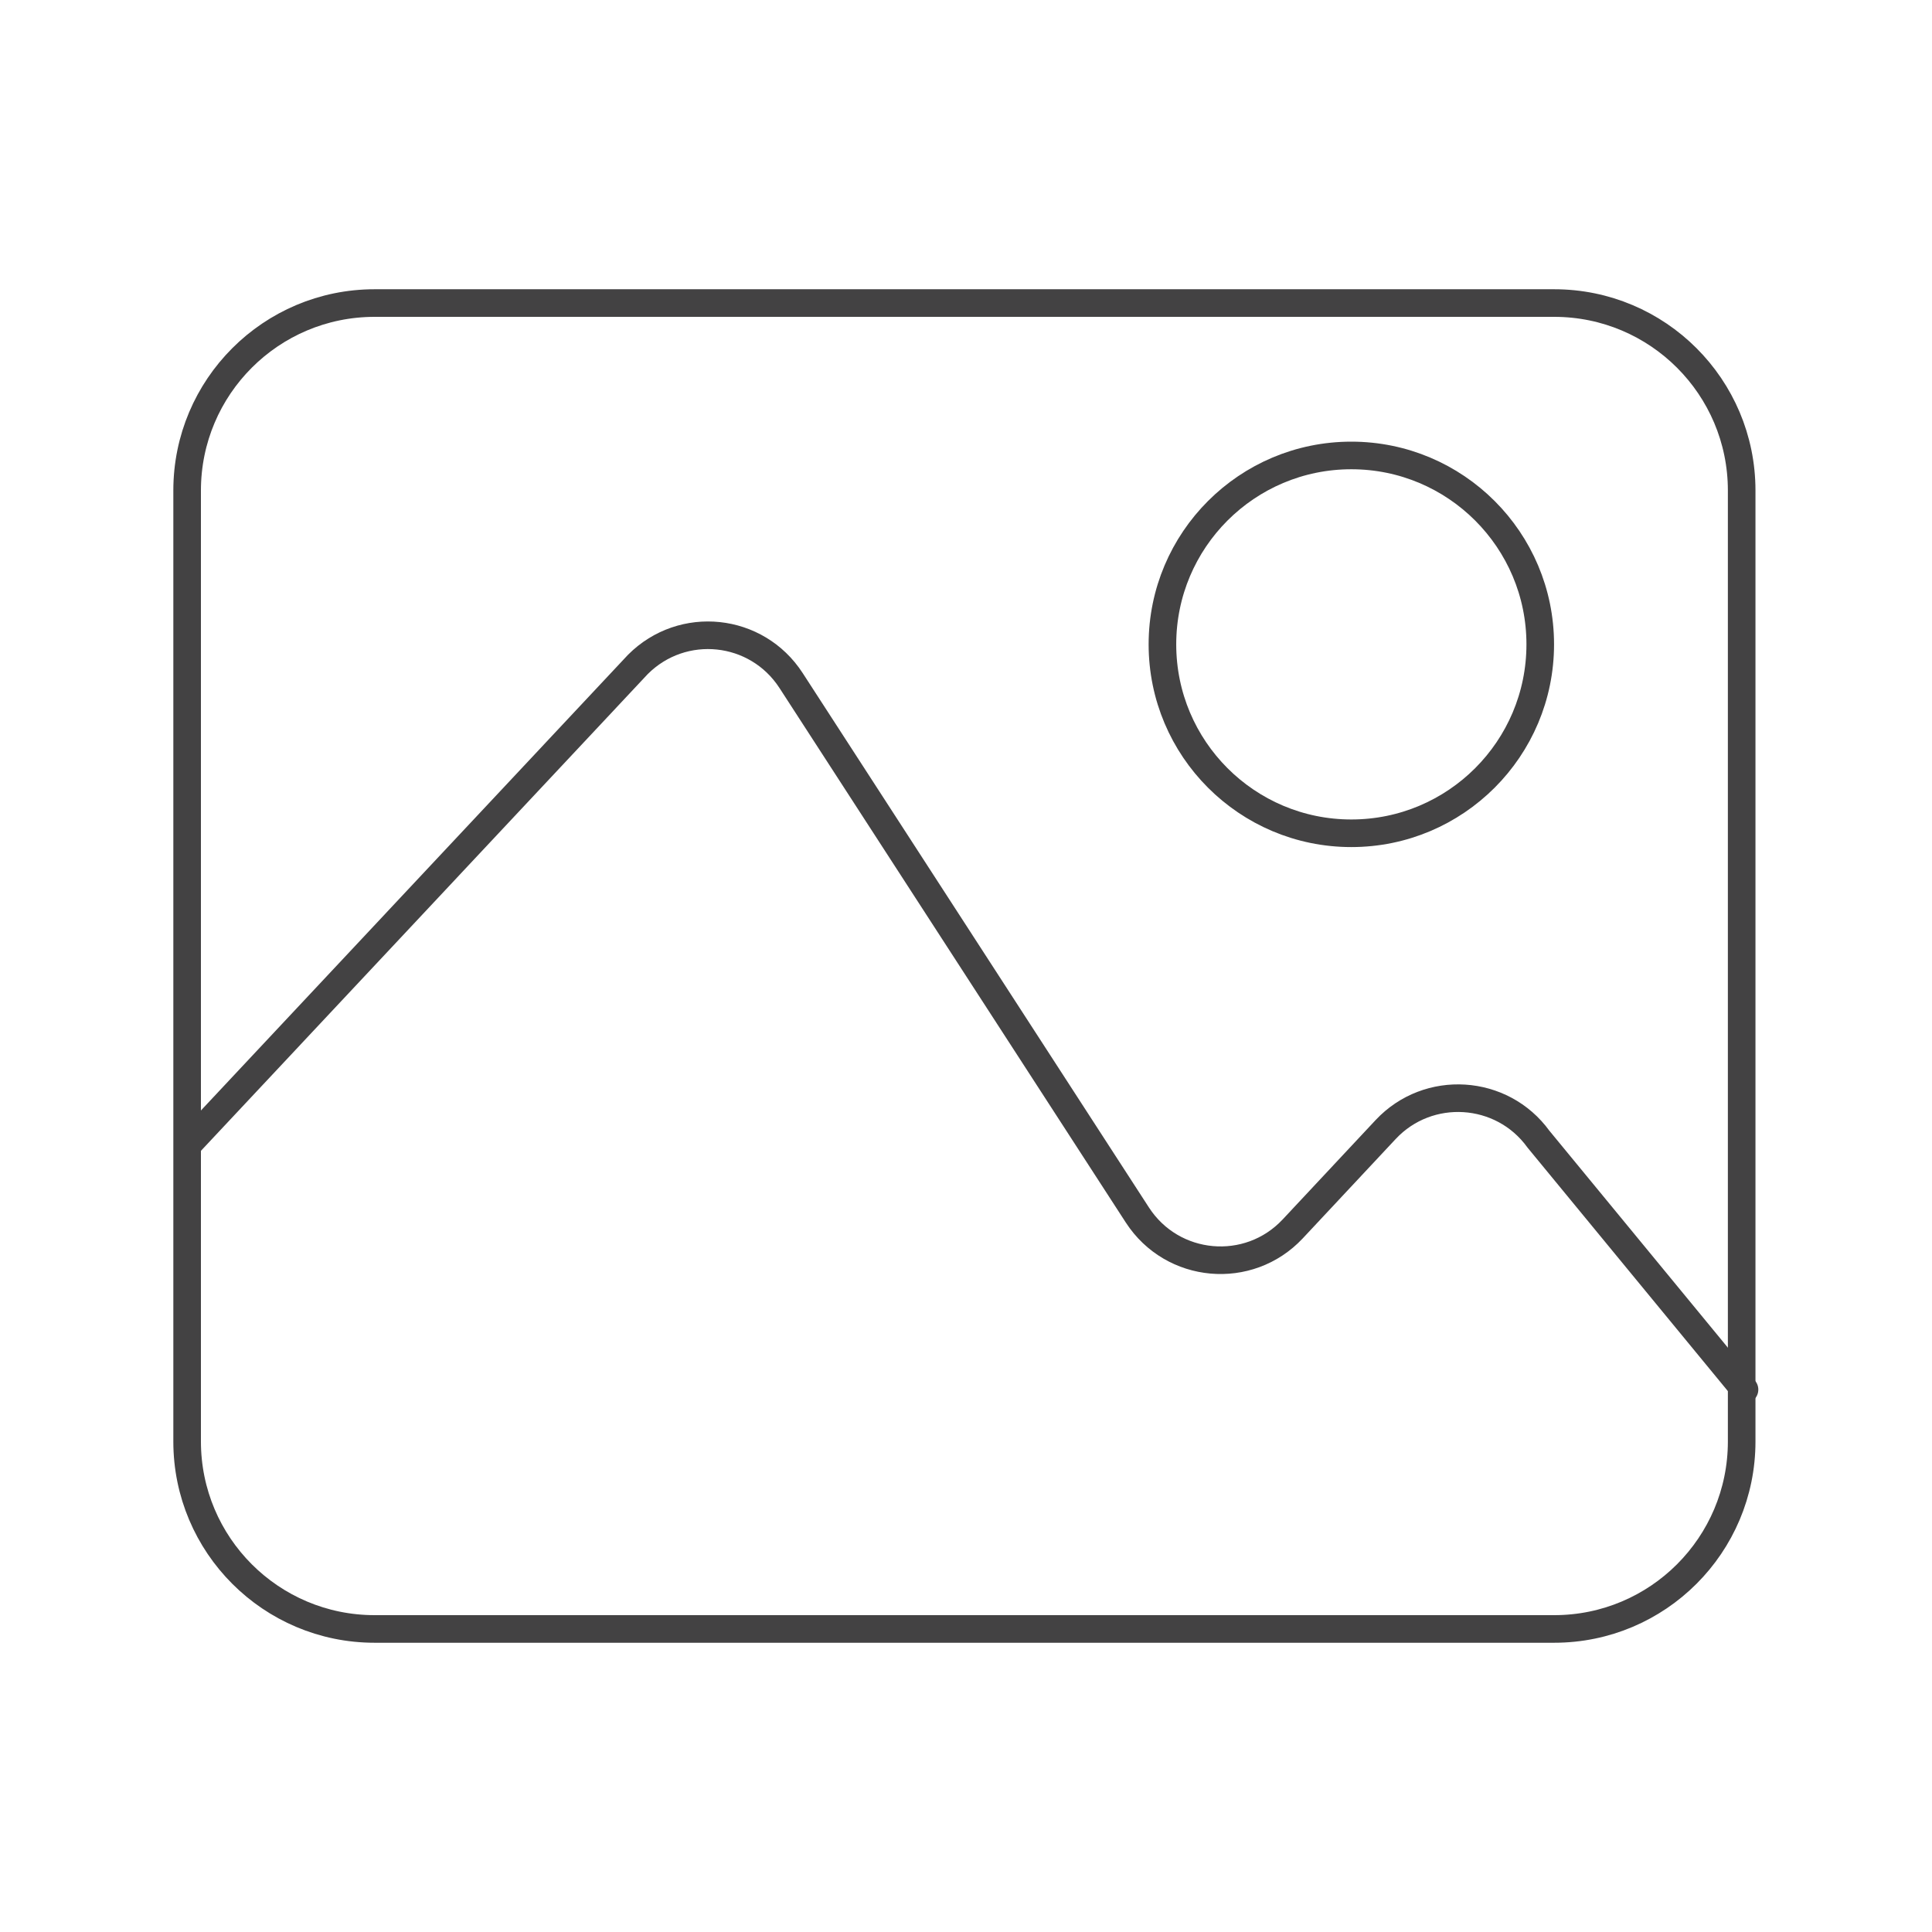
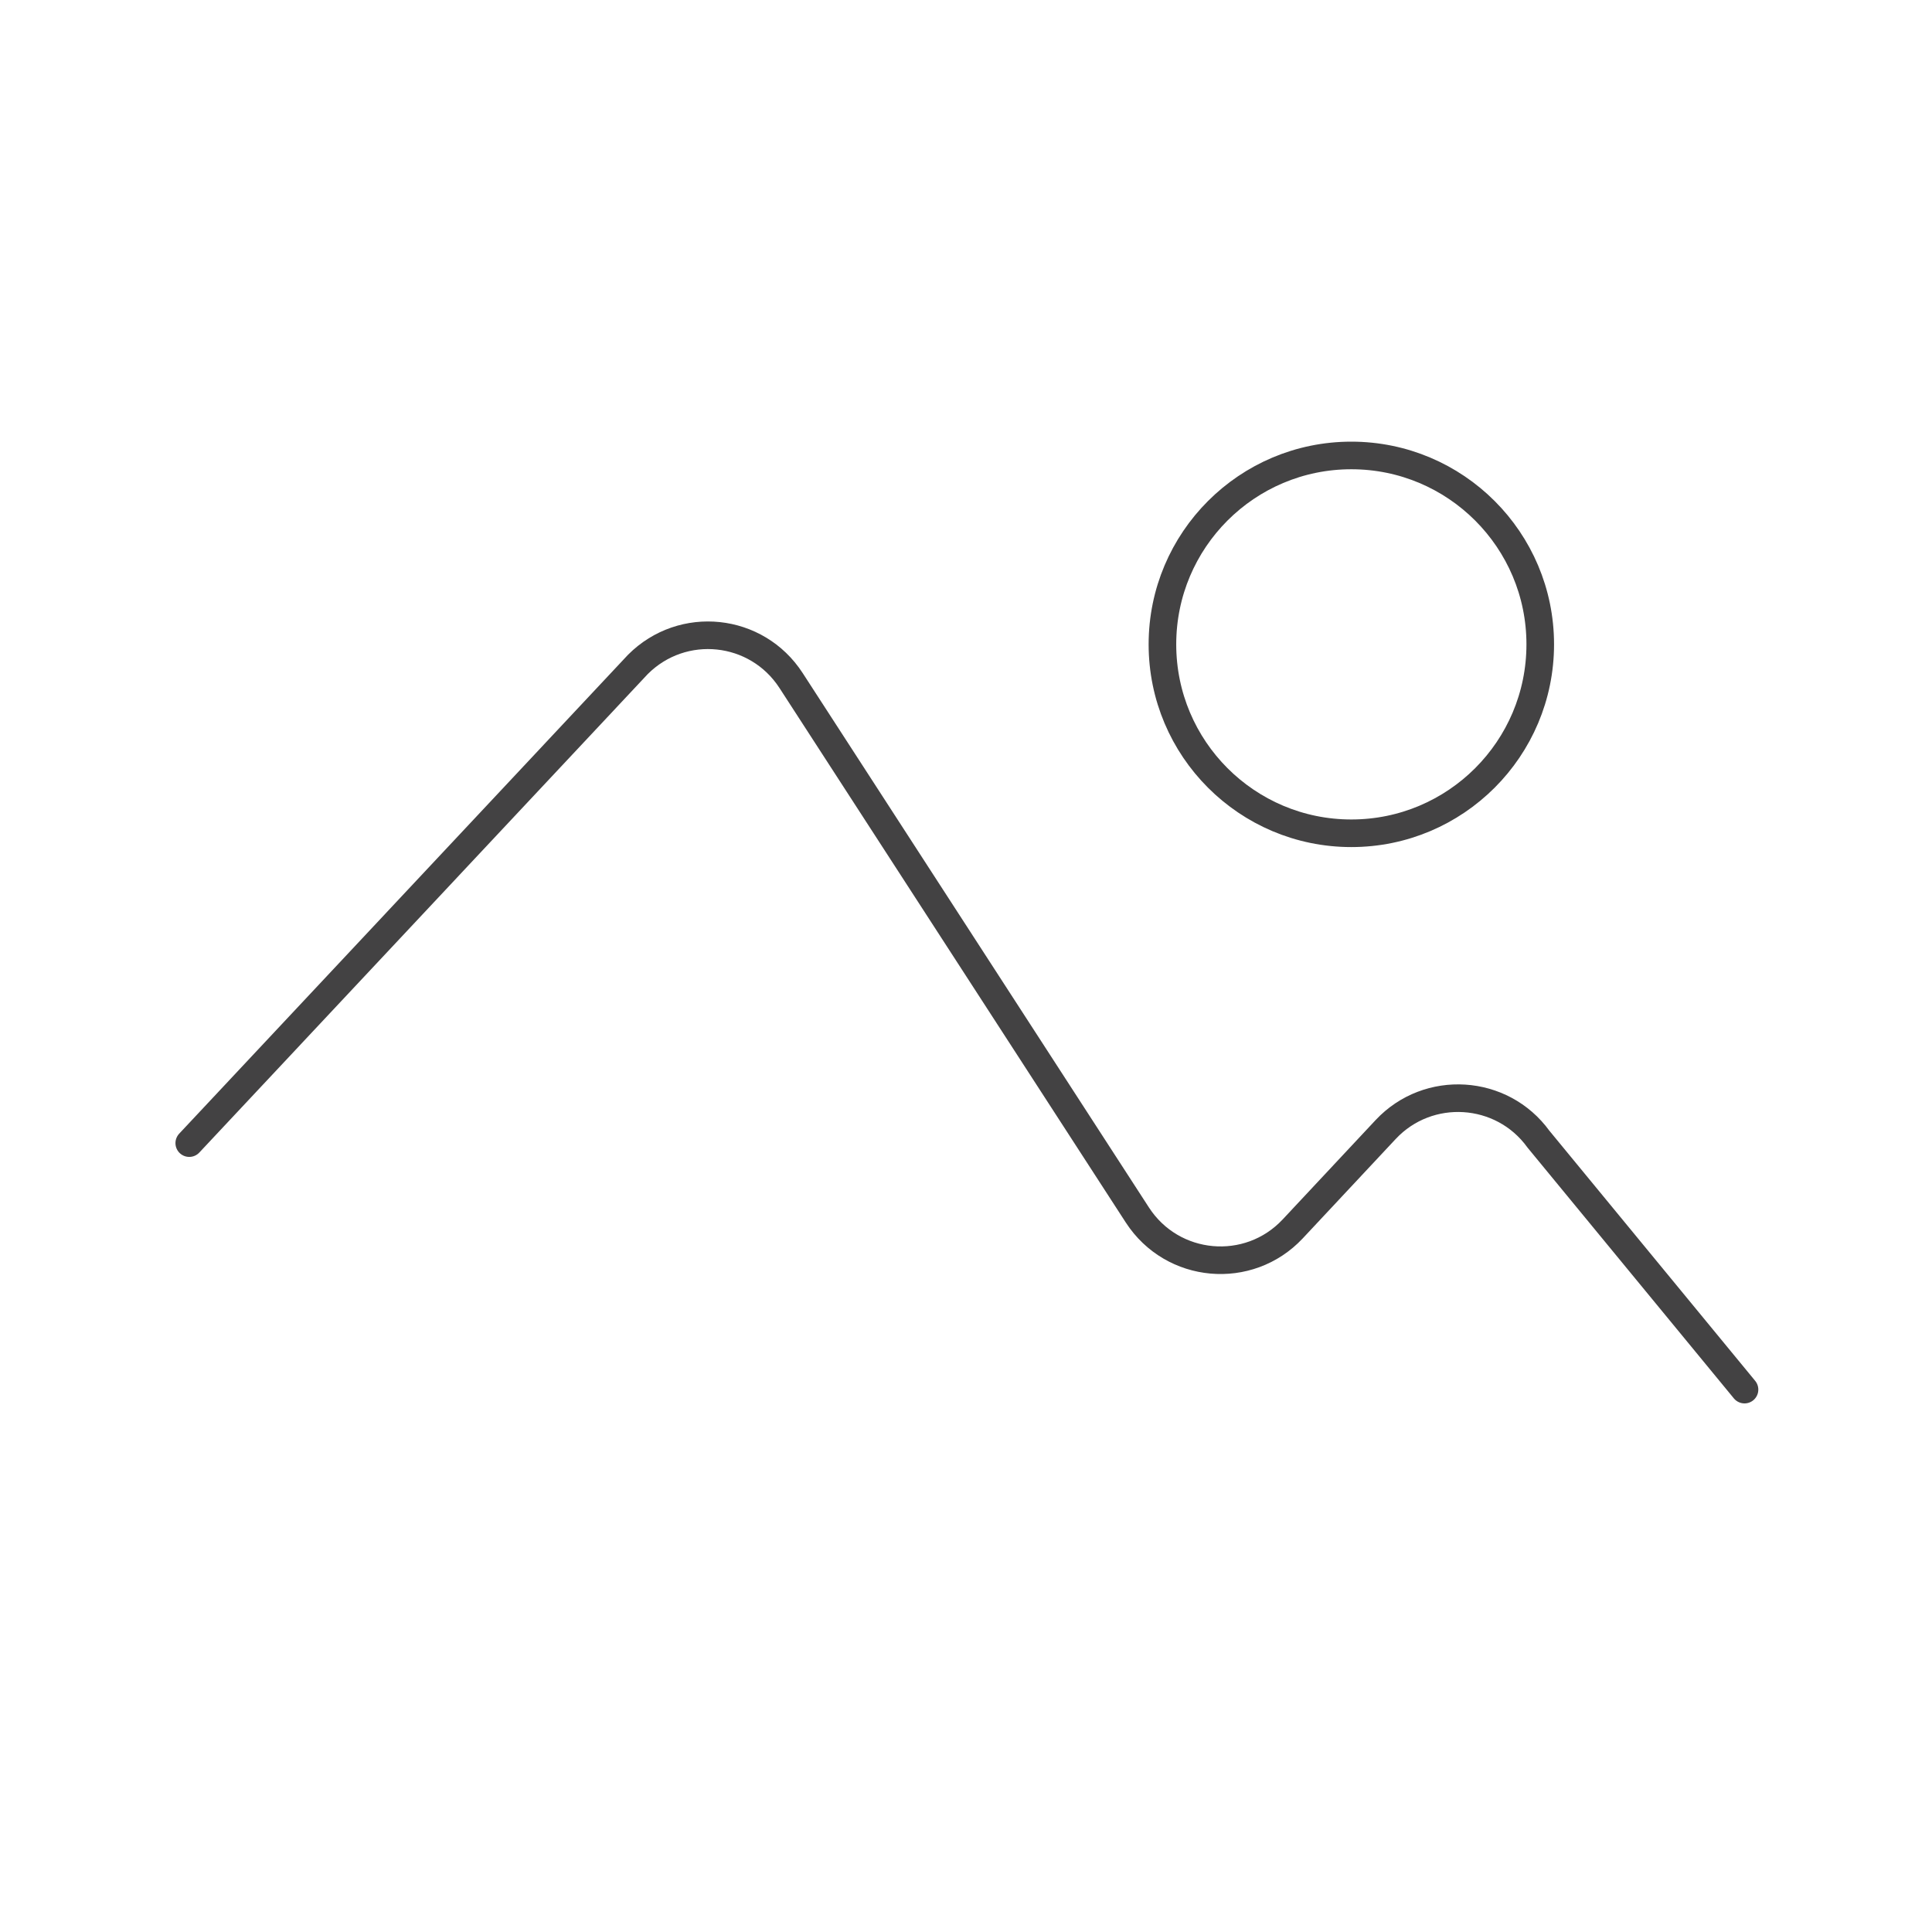
<svg xmlns="http://www.w3.org/2000/svg" width="70" height="70" viewBox="0 0 70 70" fill="none">
-   <path d="M56.311 10.98H13.572C9.821 10.98 6.78 14.021 6.78 17.772V52.228C6.78 55.979 9.821 59.02 13.572 59.02H56.311C60.063 59.02 63.104 55.979 63.104 52.228V17.772C63.104 14.021 60.063 10.98 56.311 10.98Z" stroke="#434243" stroke-linecap="round" stroke-linejoin="round" />
  <path d="M6.857 41.417L23.113 24.072C24.733 22.452 27.417 22.737 28.661 24.655L41.209 44.022C42.48 45.98 45.241 46.226 46.835 44.528L50.206 40.924C51.748 39.278 54.419 39.446 55.741 41.274L63.207 50.348" stroke="#434243" stroke-linecap="round" stroke-linejoin="round" />
  <path d="M48.961 30.191C52.741 30.191 55.806 27.126 55.806 23.346C55.806 19.566 52.741 16.502 48.961 16.502C45.181 16.502 42.117 19.566 42.117 23.346C42.117 27.126 45.181 30.191 48.961 30.191Z" stroke="#434243" stroke-linecap="round" stroke-linejoin="round" />
</svg>